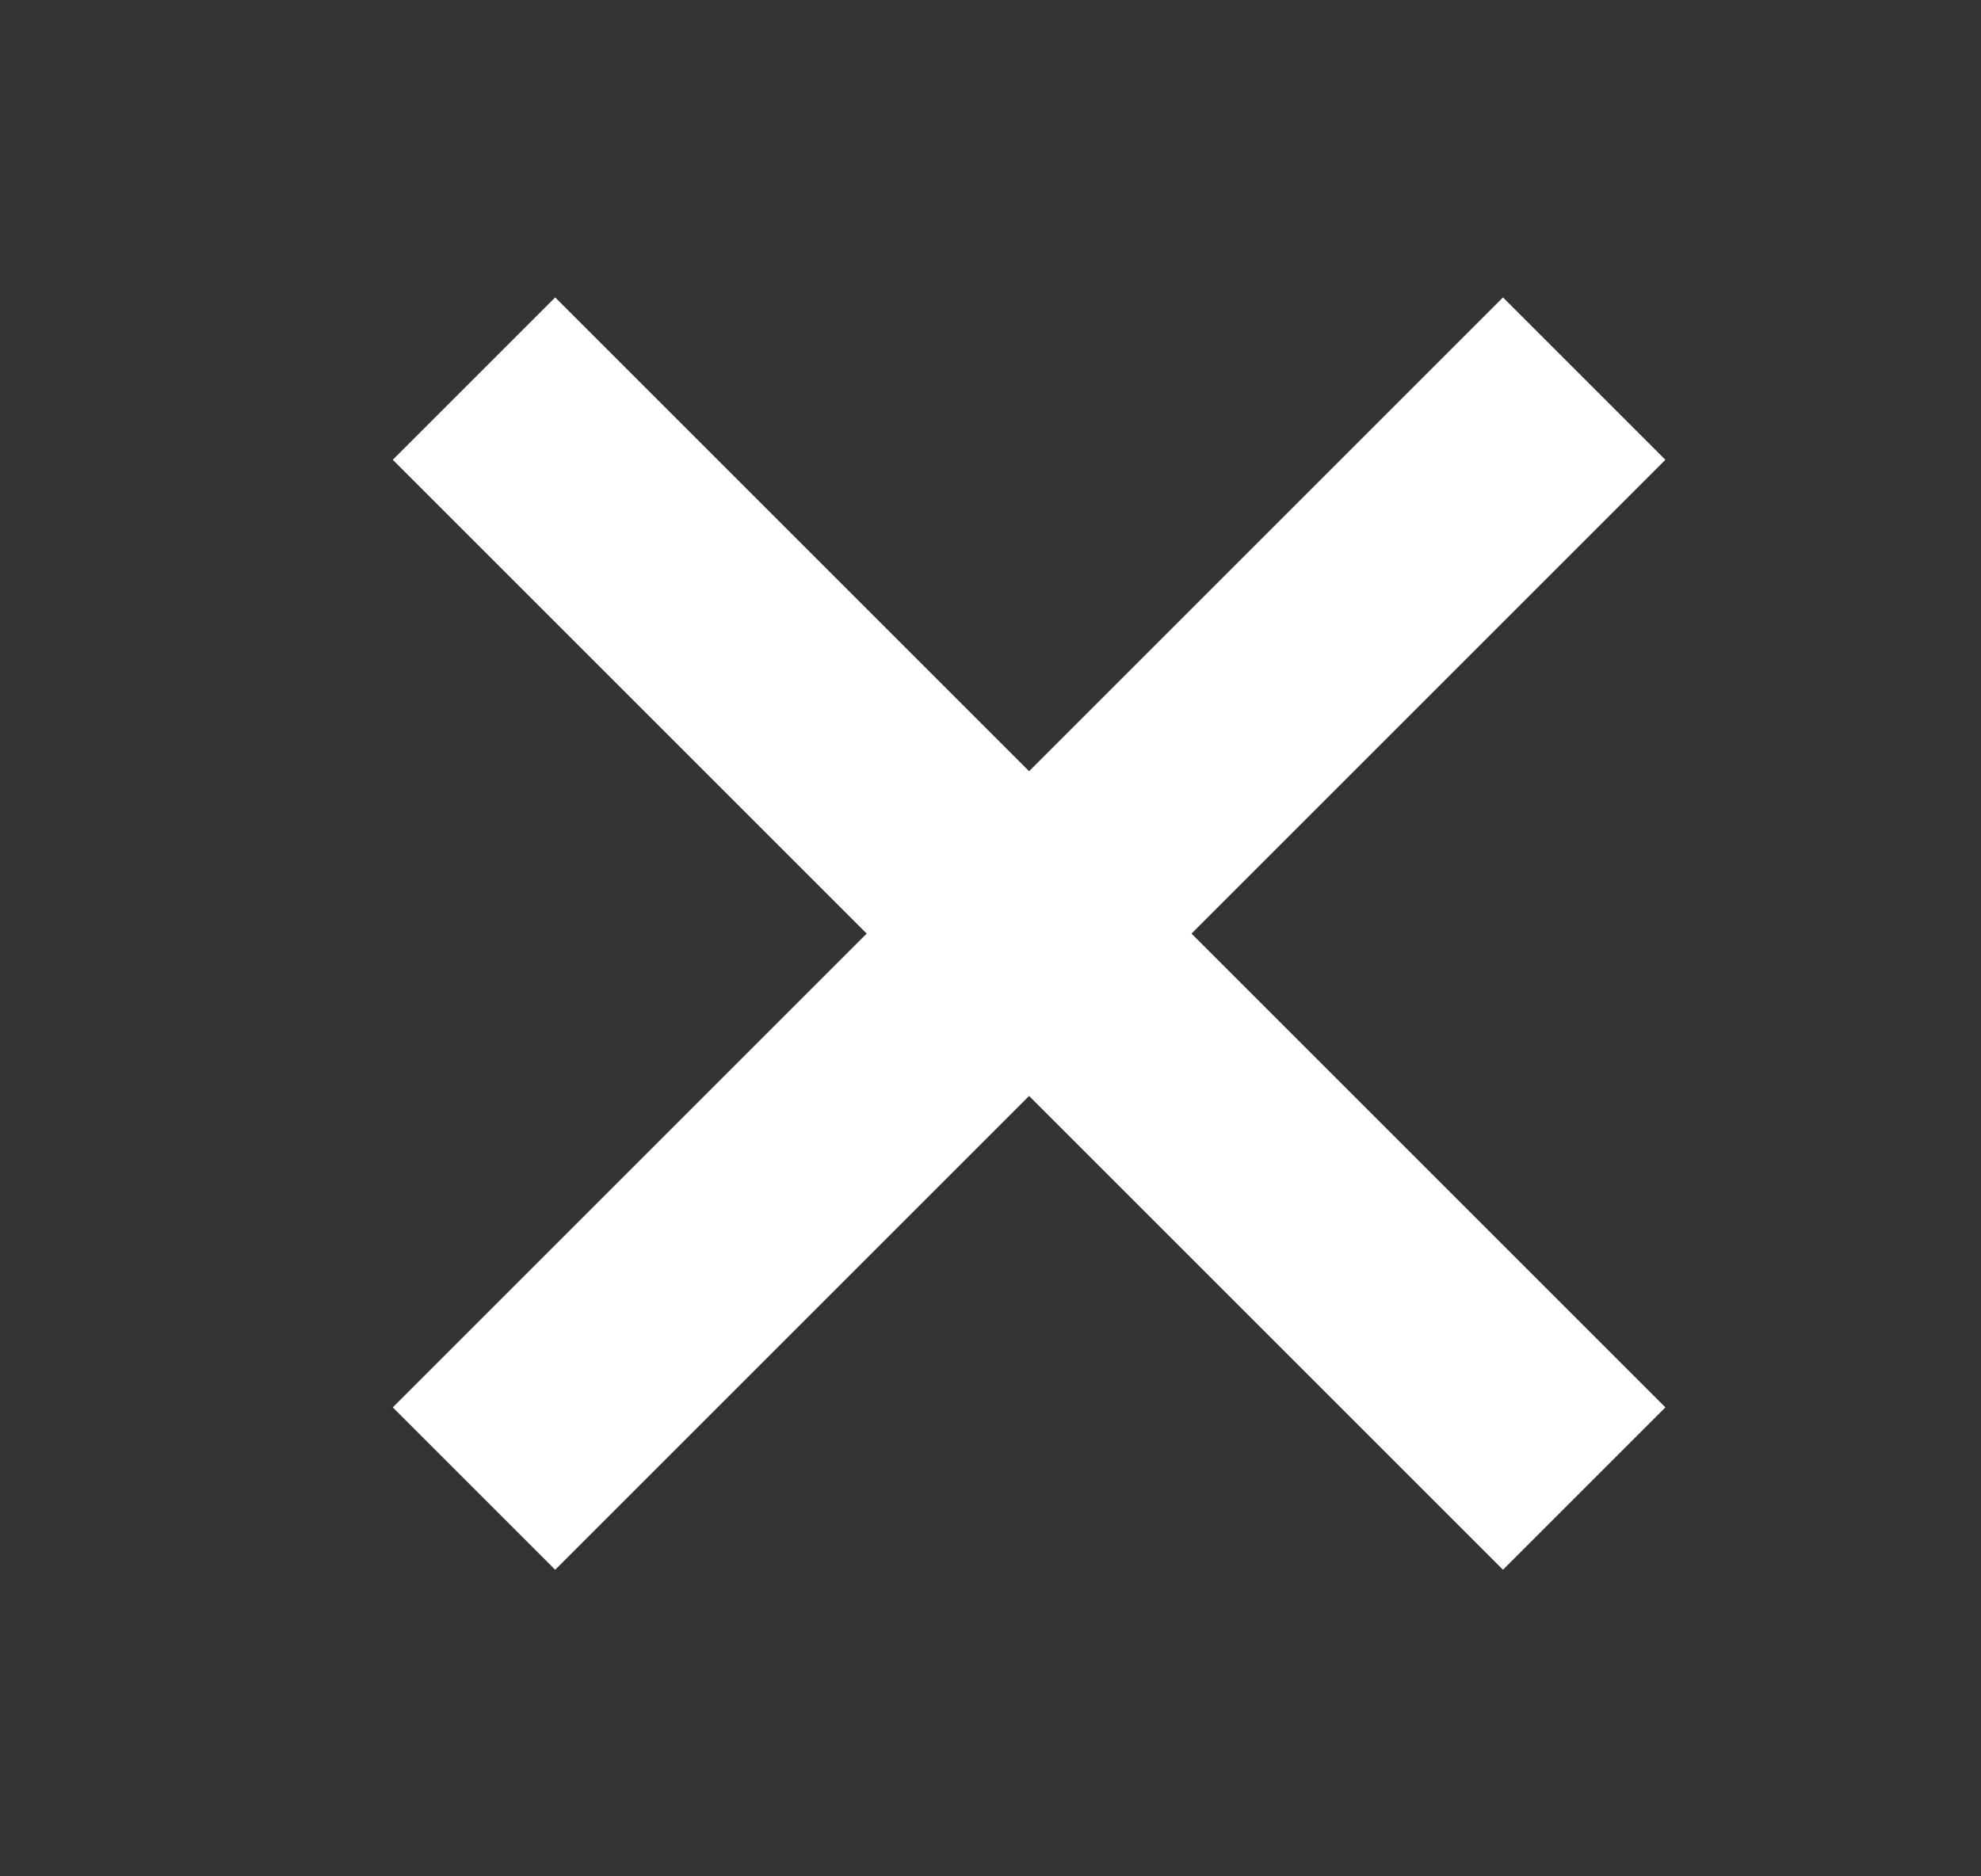
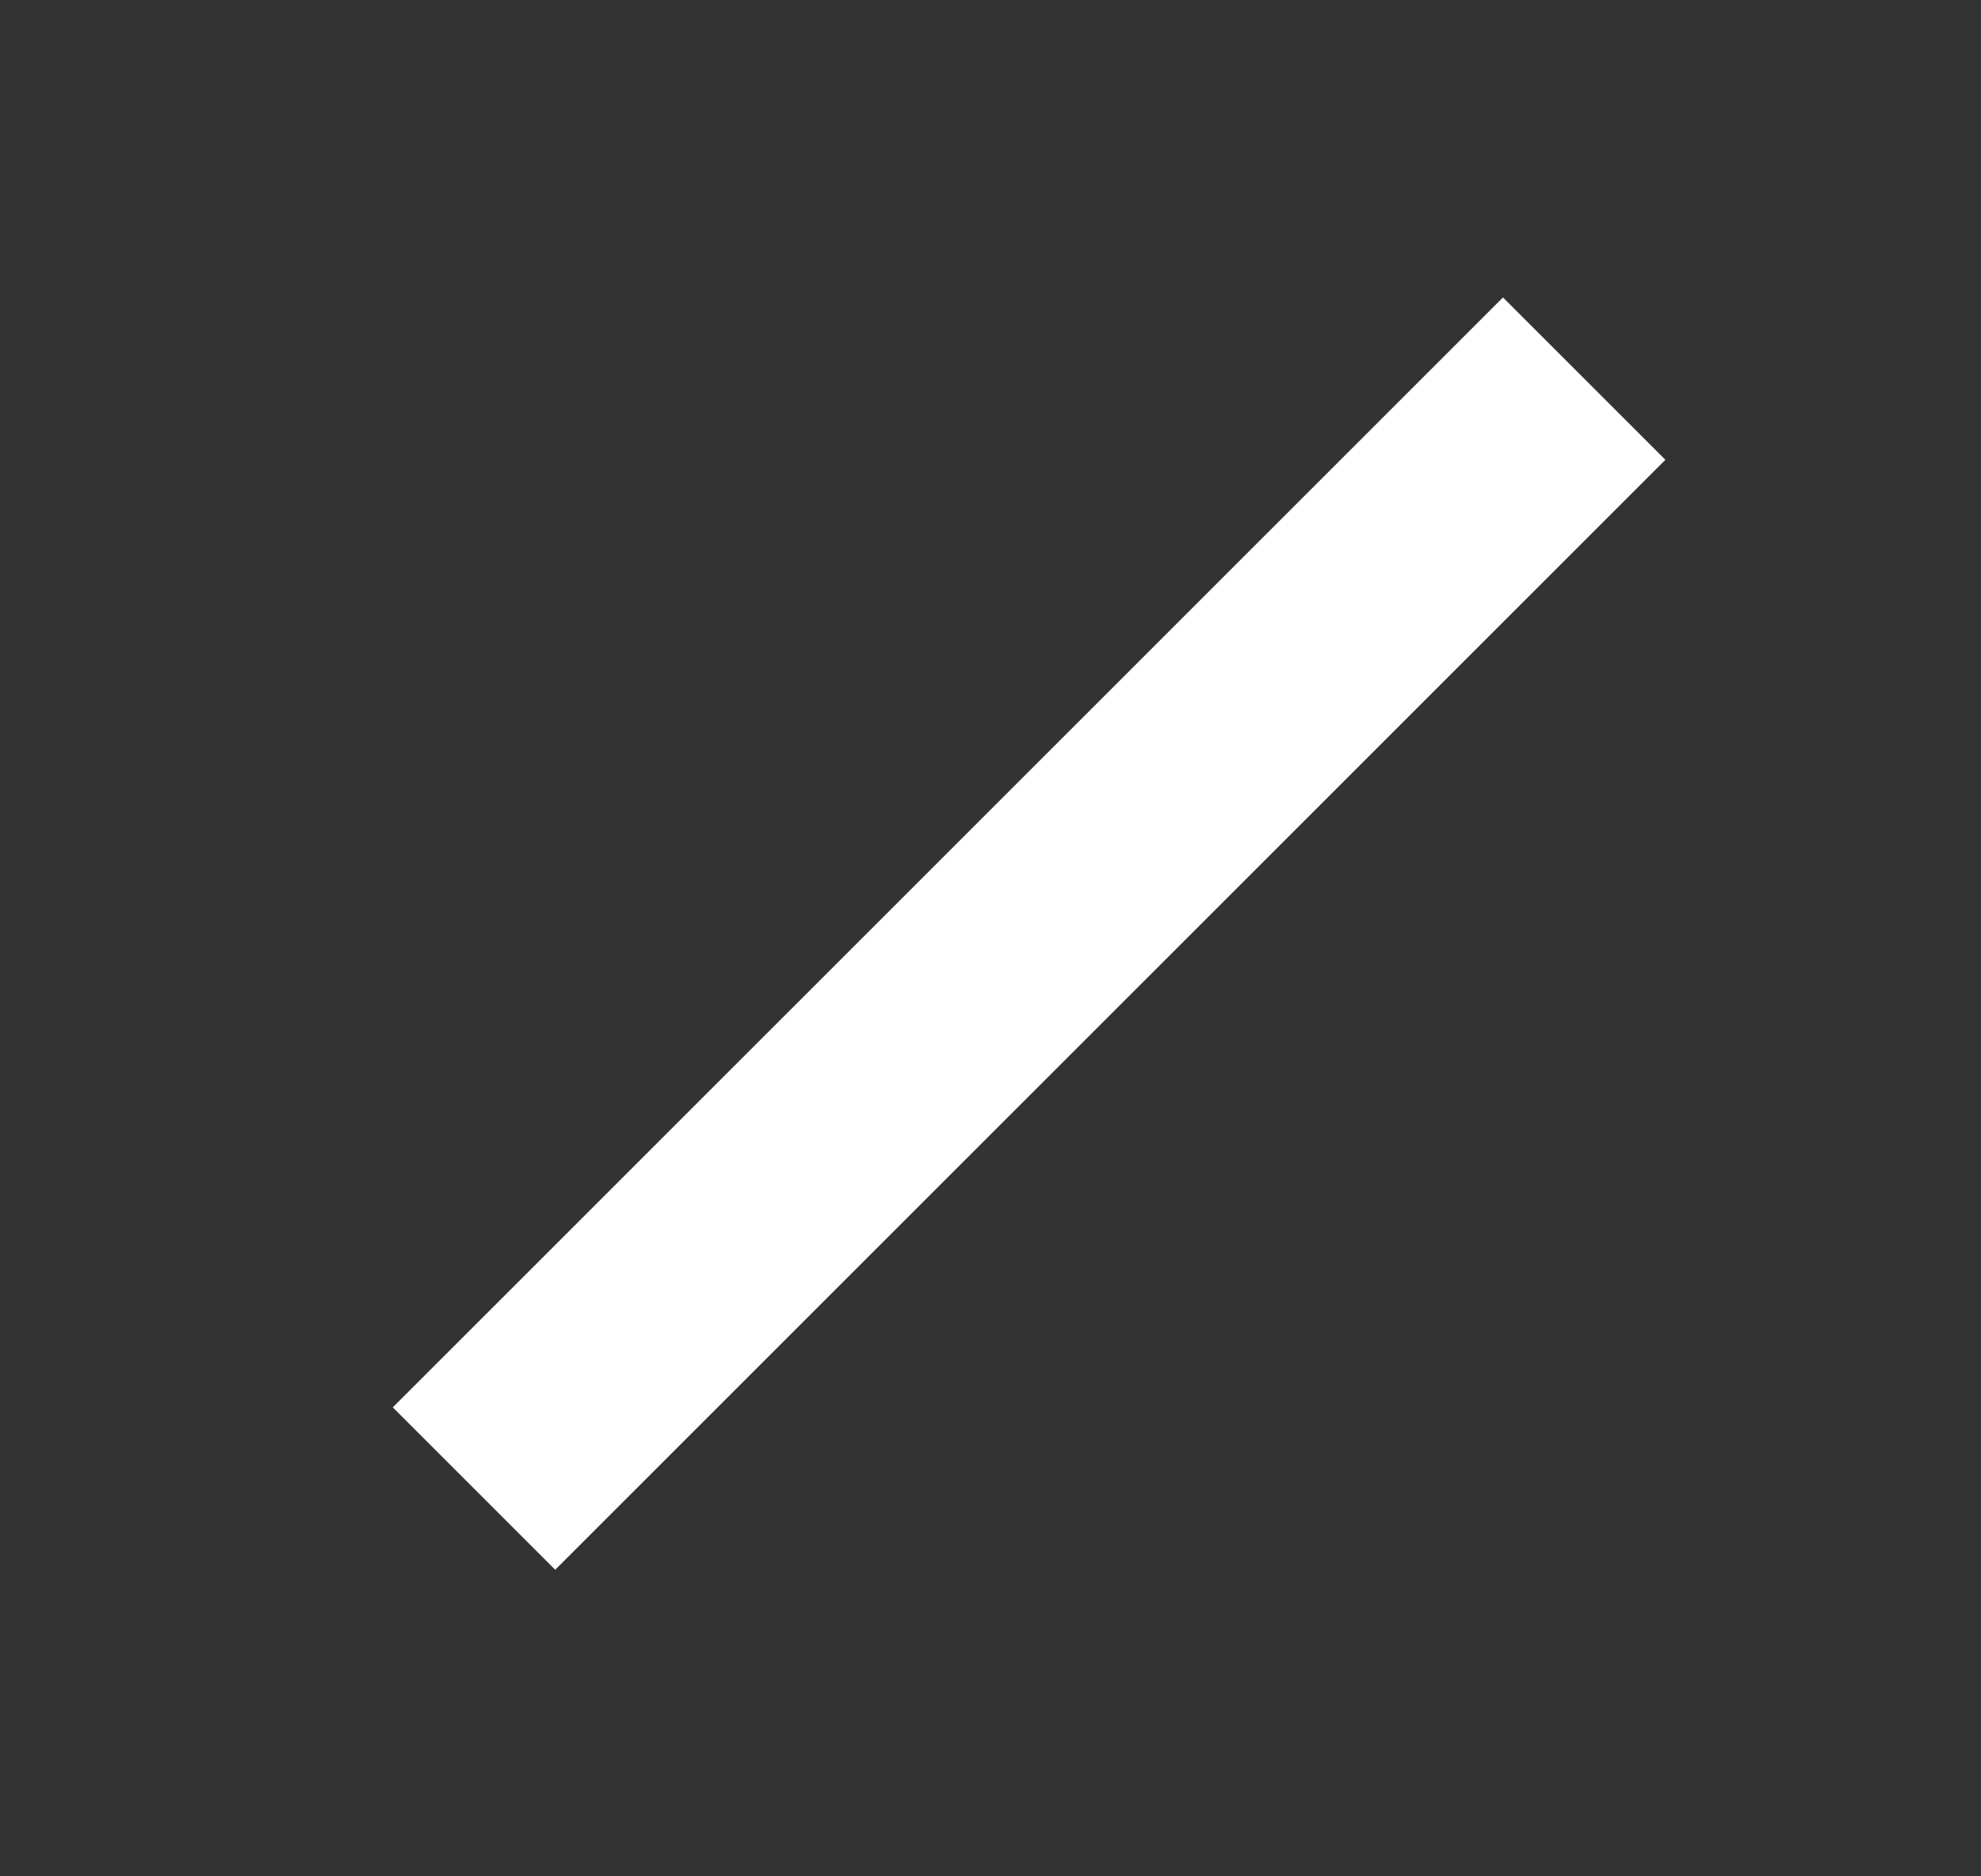
<svg xmlns="http://www.w3.org/2000/svg" width="19" height="18" viewBox="0 0 19 18" fill="none">
  <rect x="0" y="0" width="19" height="18" fill="#333333" stroke="none" />
-   <path d="M4.546 3.632L15.194 14.28" stroke="white" stroke-width="2.203" />
  <path d="M15.194 3.632L4.546 14.28" stroke="white" stroke-width="2.203" />
</svg>